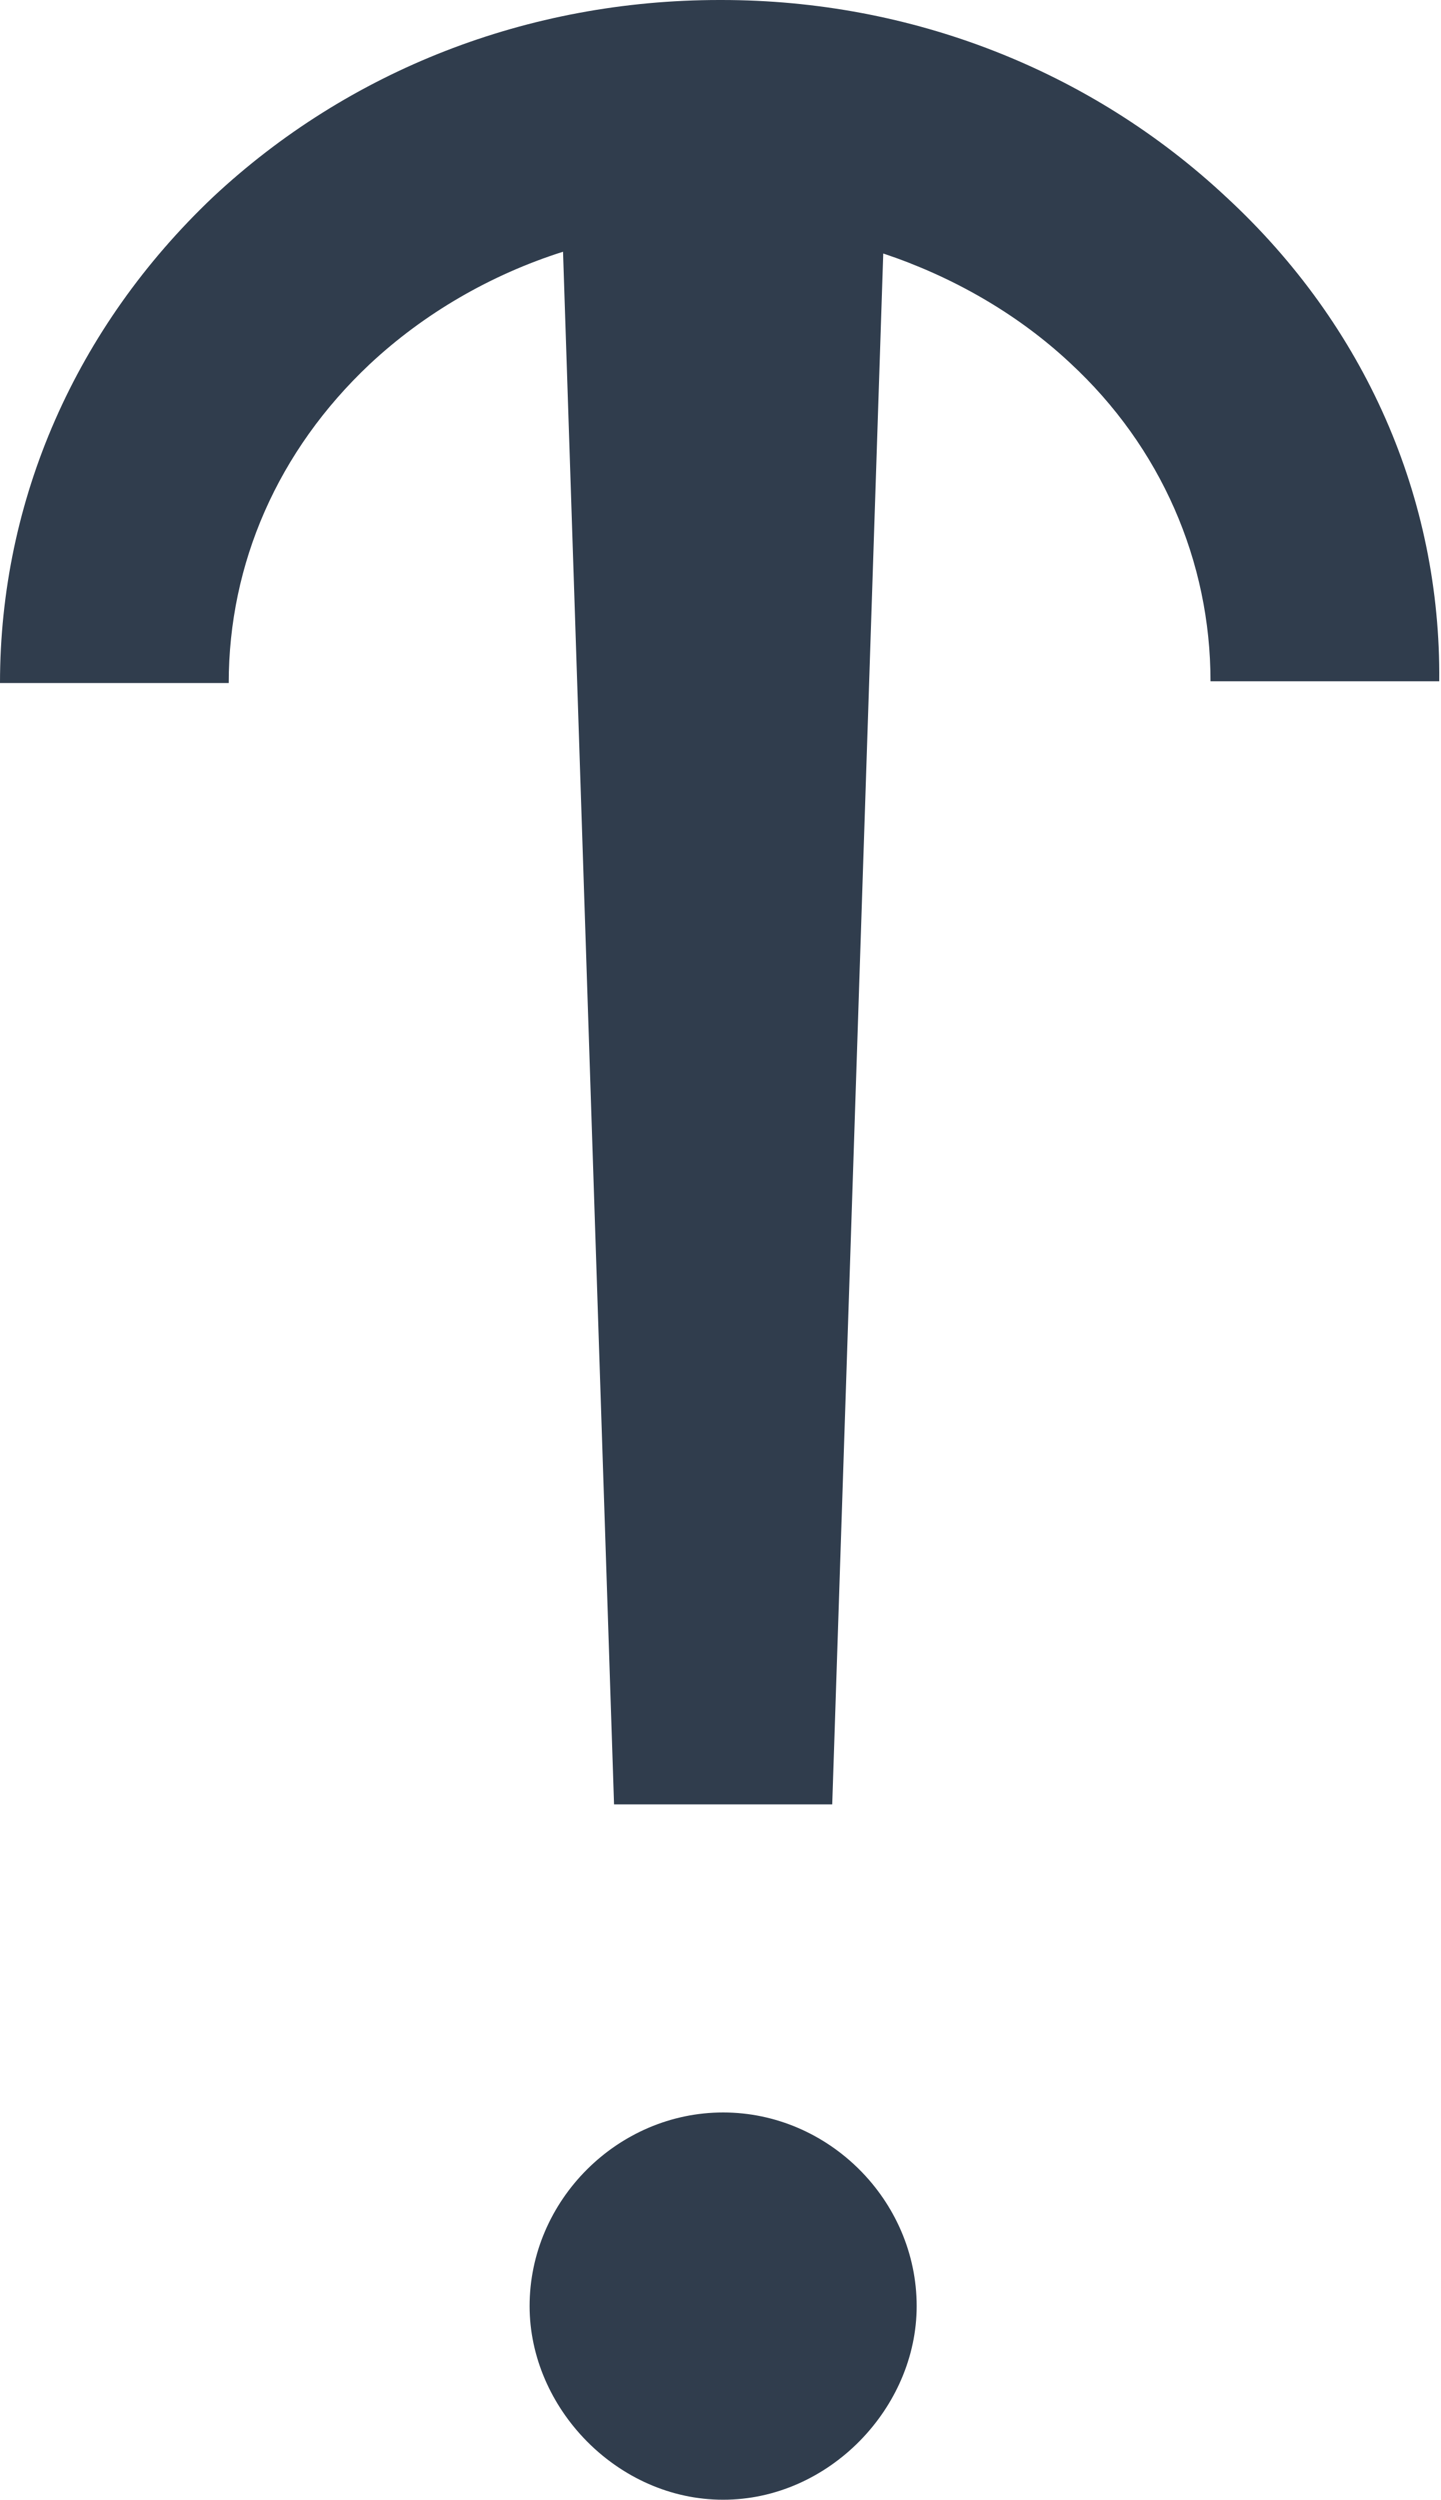
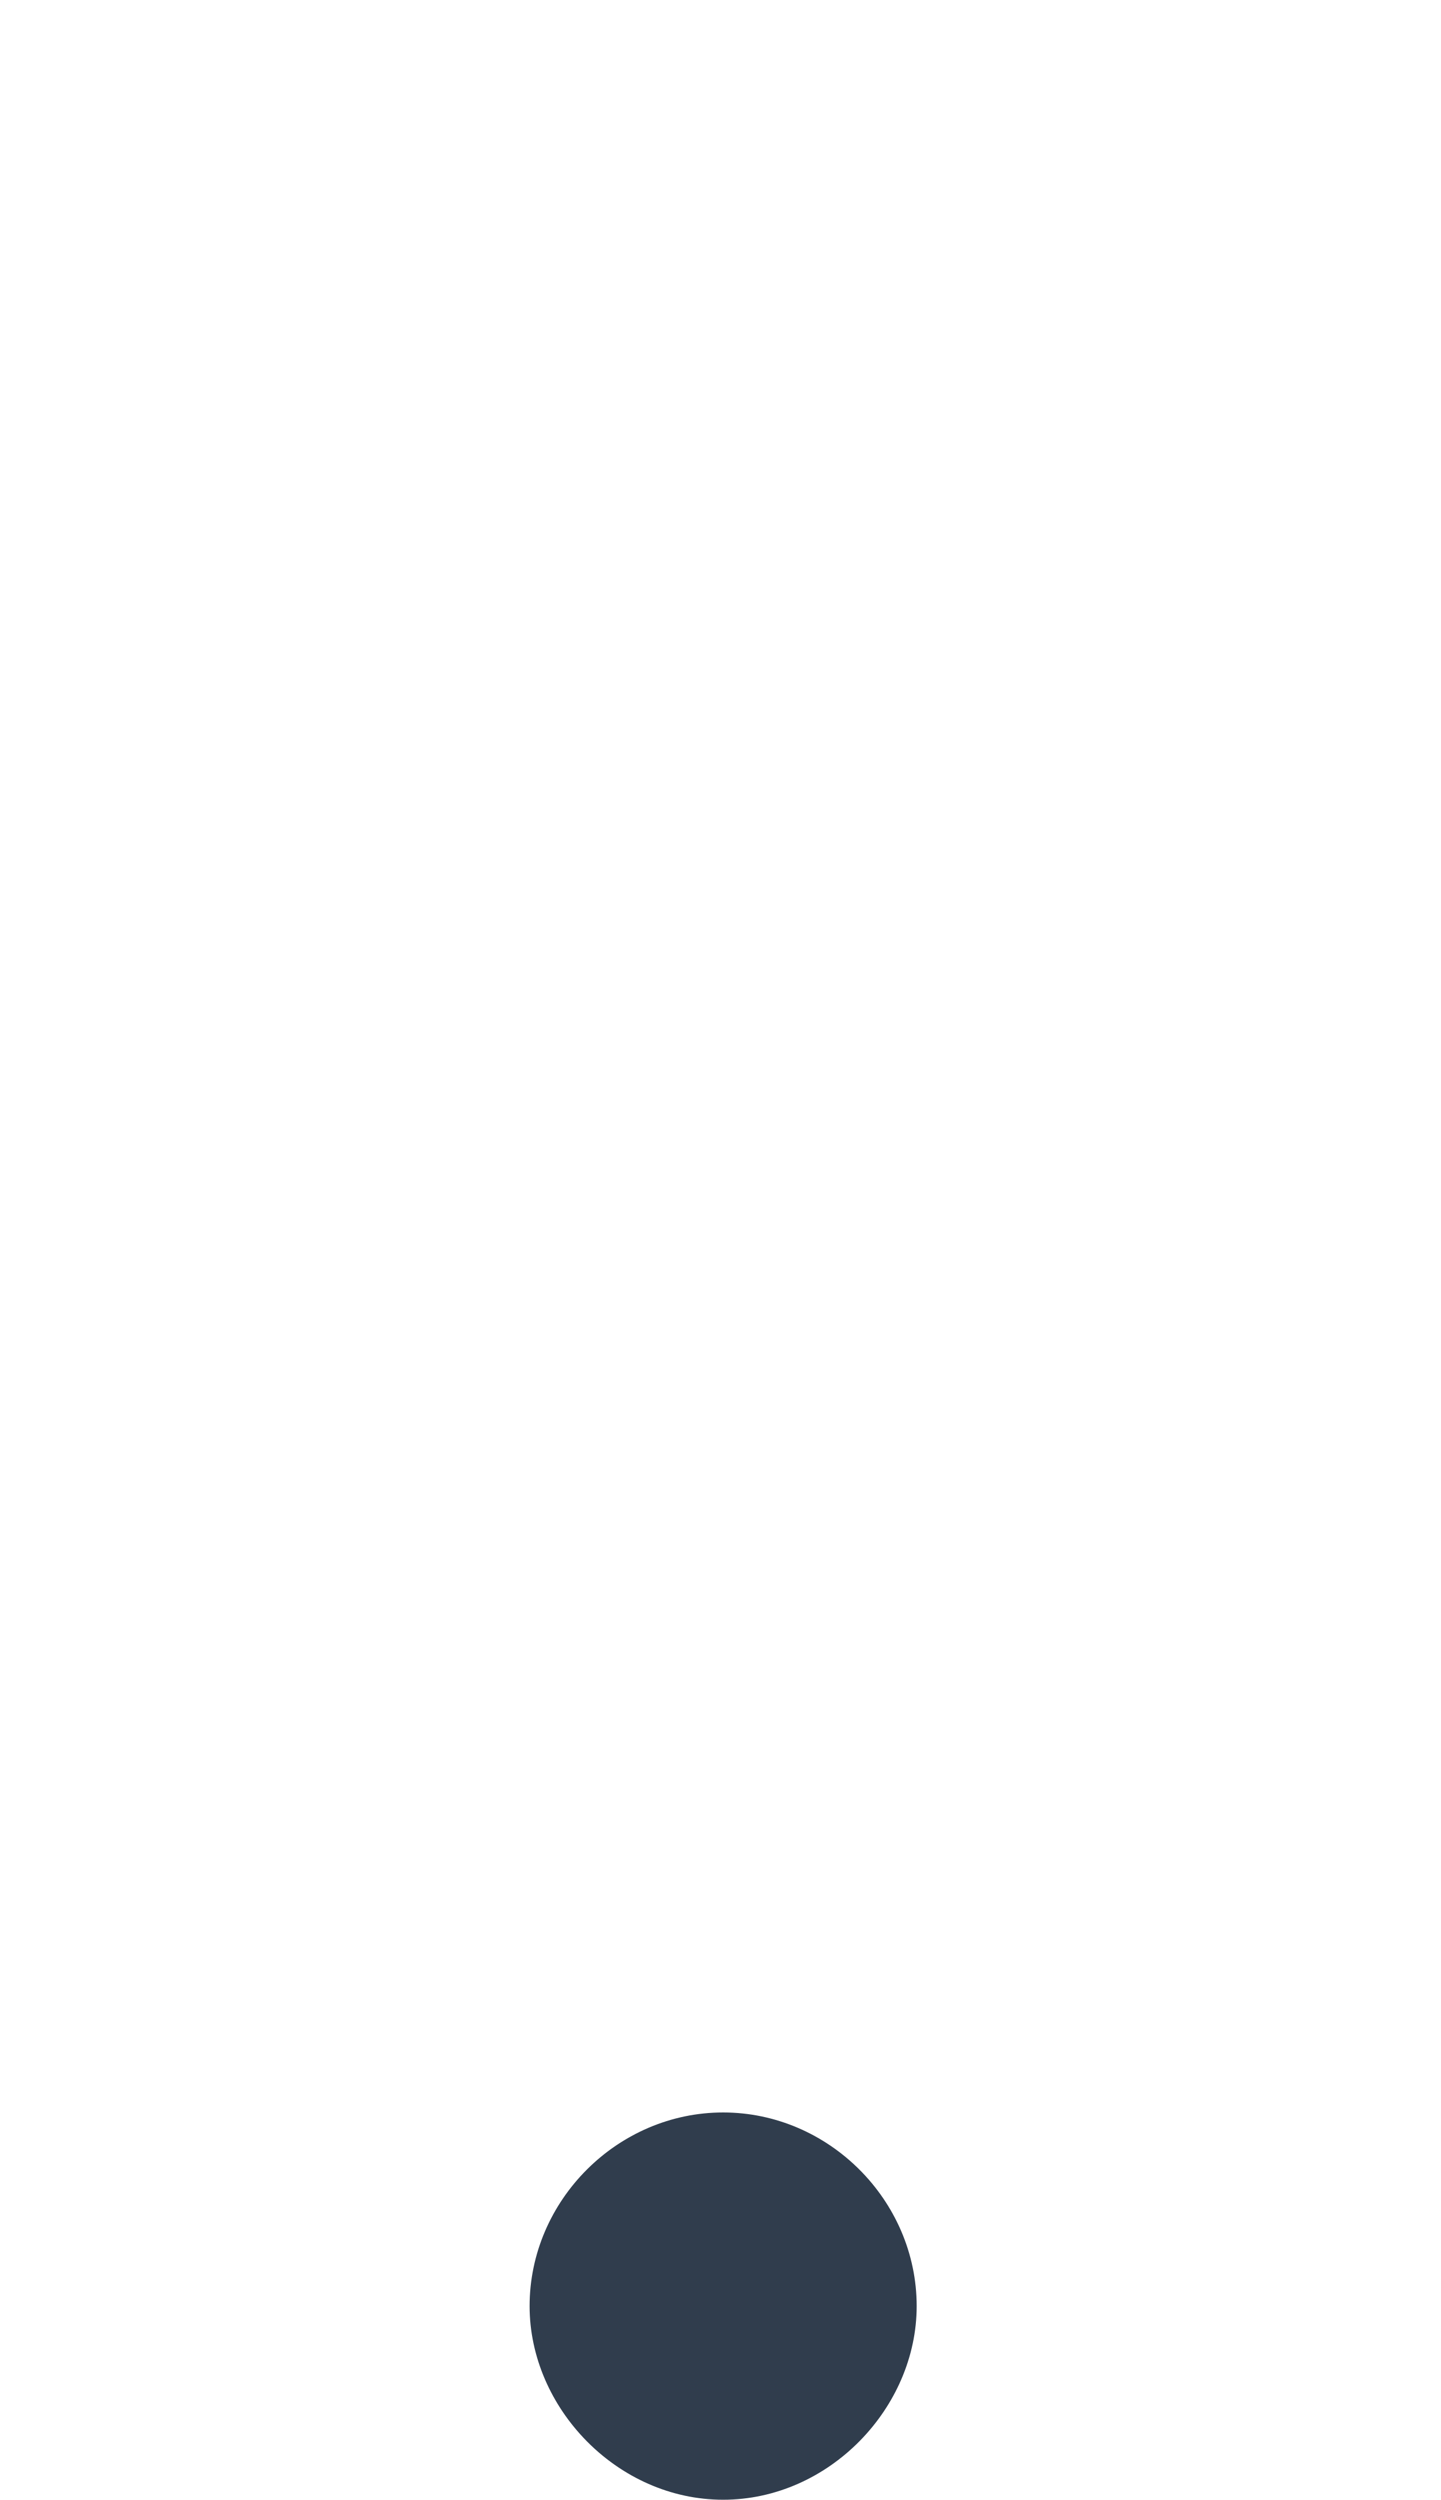
<svg xmlns="http://www.w3.org/2000/svg" version="1.1" id="Layer_1" x="0px" y="0px" viewBox="0 0 81.9 142" style="enable-background:new 0 0 81.9 142;" xml:space="preserve">
  <style type="text/css">
	.st0{fill:#303D4D;}
</style>
  <g>
    <path class="st0" d="M41.1,120c-6,0-11,5-11,11c0,5.8,5,11,11,11c6,0,11-5.2,11-11C52.1,125,47.1,120,41.1,120z" />
-     <path class="st0" d="M69.7,11.2C62,4,51.8,0,41,0c0,0,0,0-0.1,0C30,0,19.8,4,12.1,11.2C4.3,18.6,0,28.4,0,38.8l13,0   c0-6.8,2.8-13.2,8-18.1c3.1-2.9,6.9-5.1,11-6.4l2.9,88.2h12.4l2.9-88.1c3.9,1.3,7.6,3.4,10.6,6.2c5.2,4.8,8,11.3,8,18.1l13,0   C81.9,28.3,77.6,18.5,69.7,11.2z" />
  </g>
</svg>